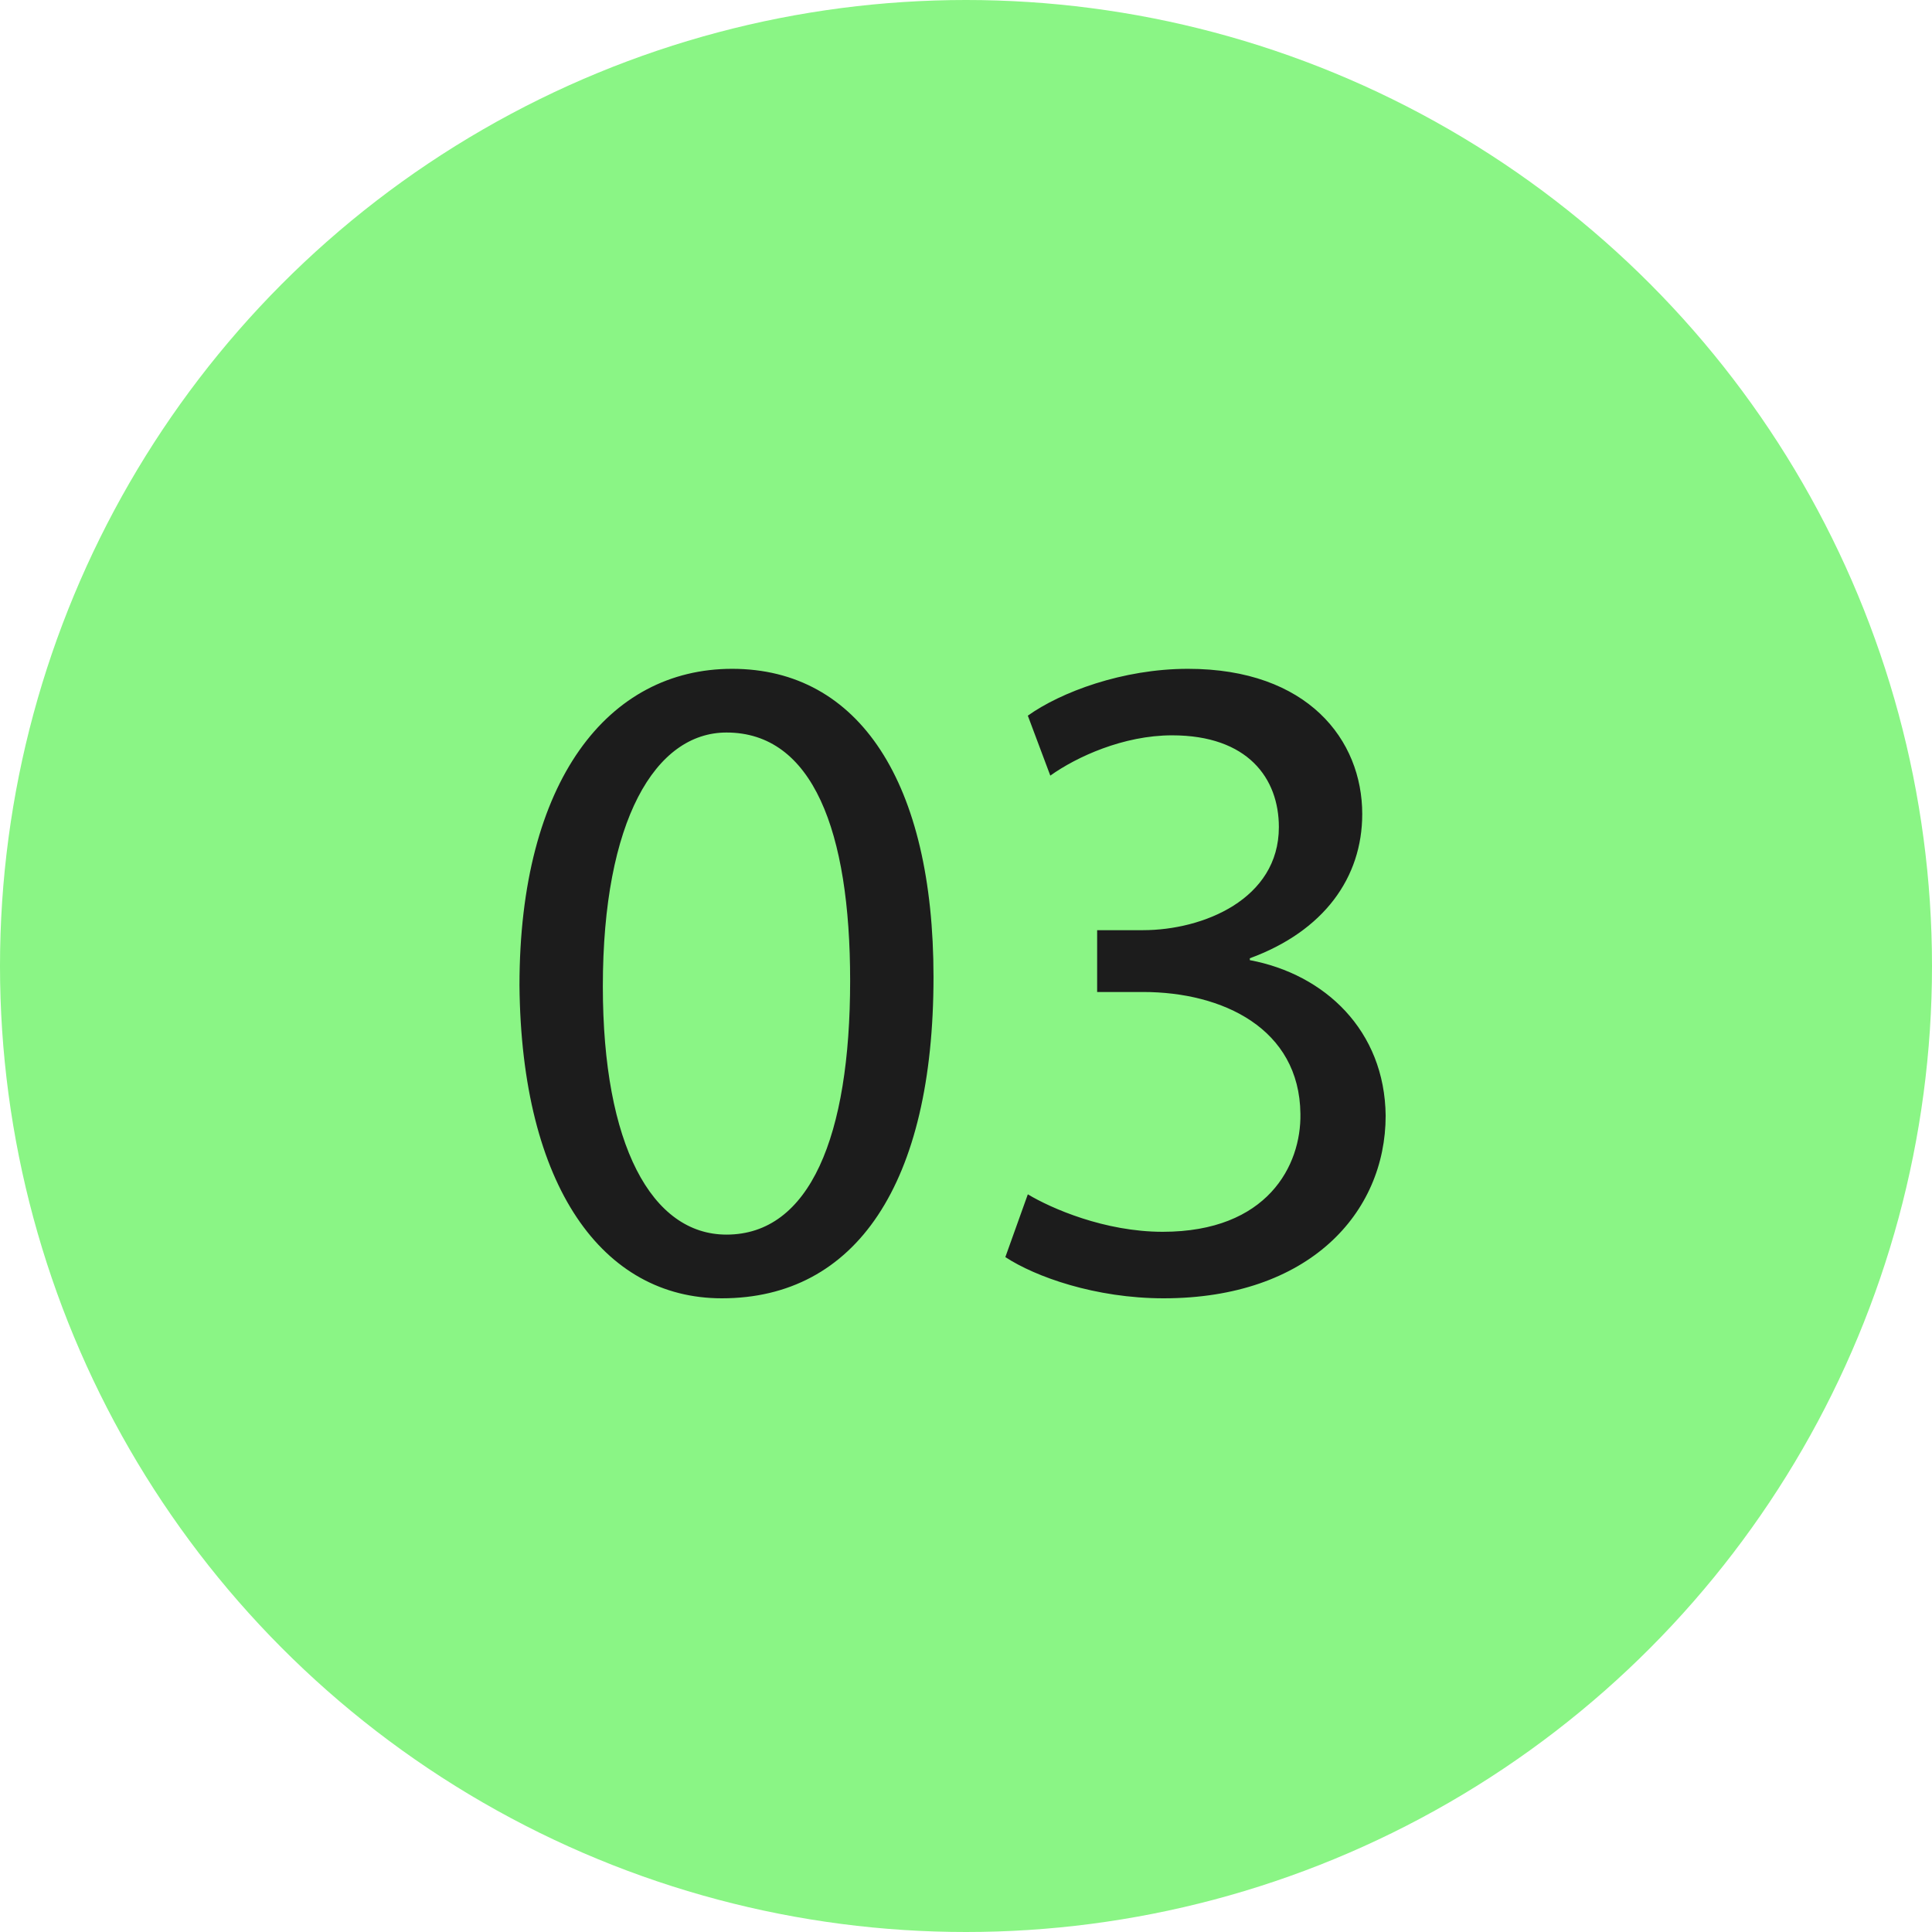
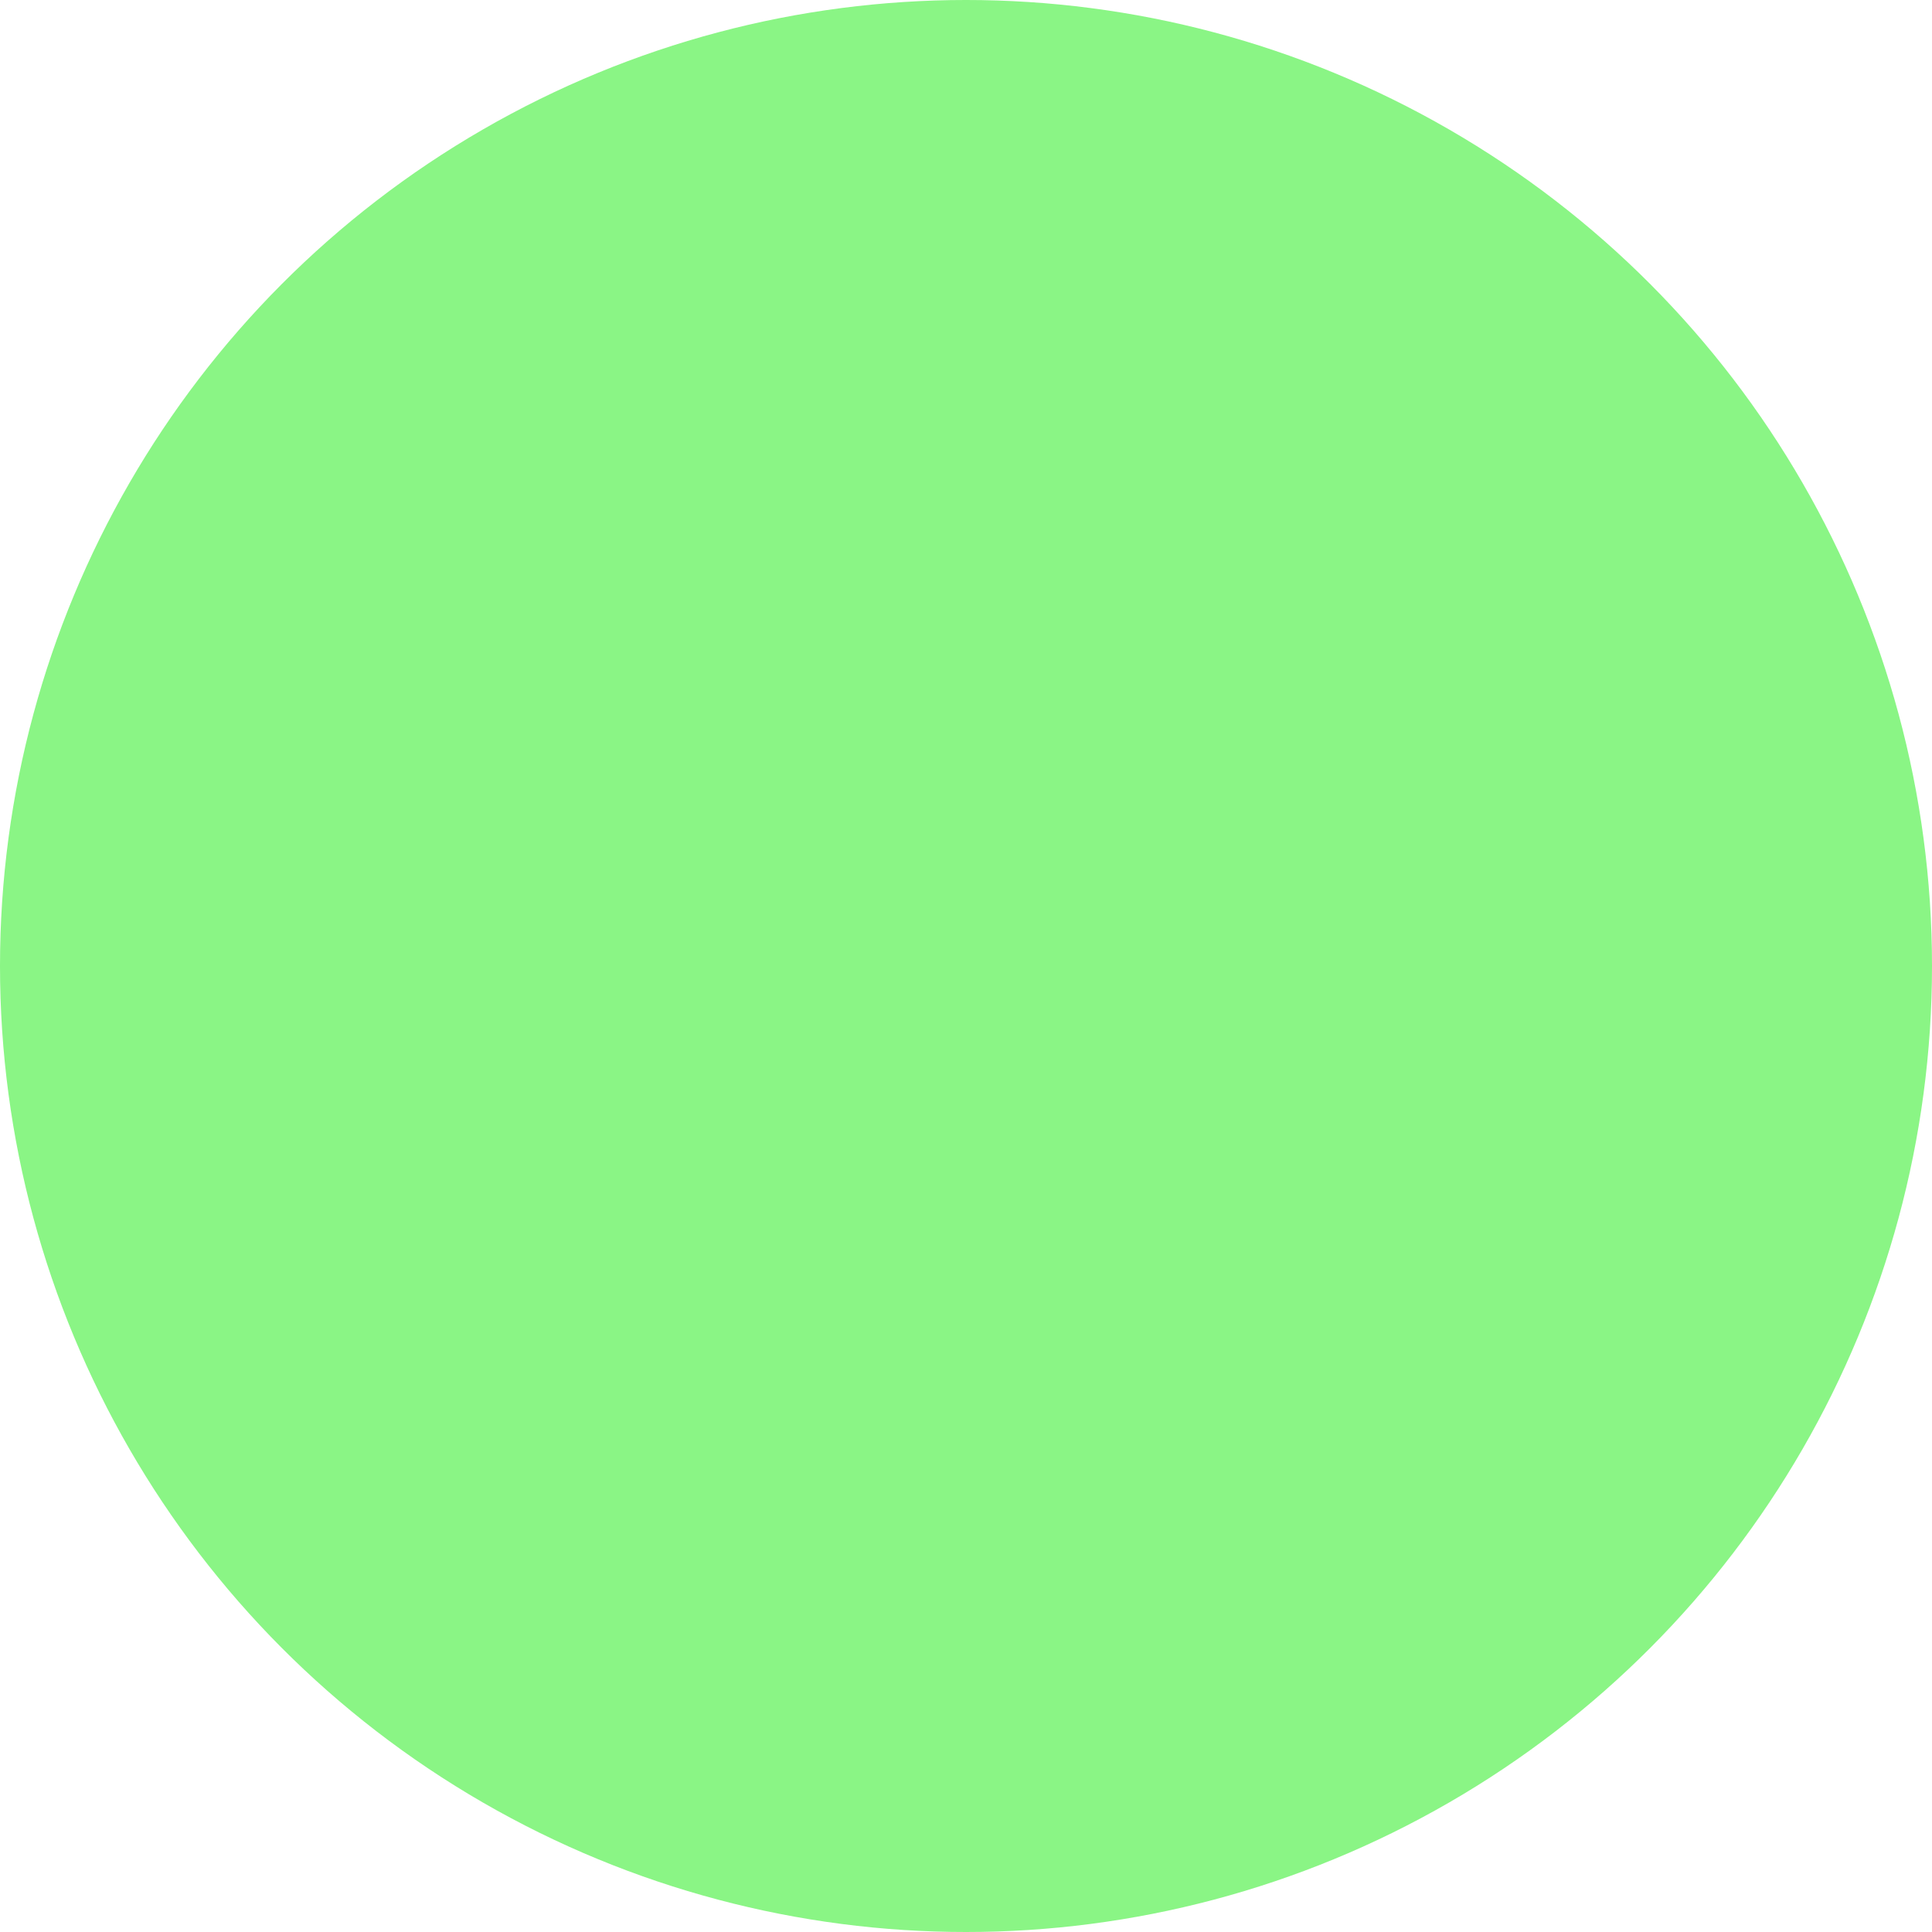
<svg xmlns="http://www.w3.org/2000/svg" width="33" height="33" viewBox="0 0 33 33" fill="none">
  <circle cx="16.5" cy="16.5" r="16.5" fill="#8AF585" />
-   <path d="M12.505 11.424C14.681 11.424 15.945 13.376 15.945 16.688C15.945 20.224 14.617 22.176 12.329 22.176C10.297 22.176 8.905 20.272 8.873 16.832C8.873 13.328 10.393 11.424 12.505 11.424ZM12.409 12.512C11.193 12.512 10.297 14.016 10.297 16.848C10.297 19.552 11.129 21.088 12.409 21.088C13.833 21.088 14.521 19.408 14.521 16.752C14.521 14.192 13.881 12.512 12.409 12.512ZM17.172 21.472L17.556 20.4C17.956 20.64 18.868 21.04 19.86 21.04C21.652 21.04 22.228 19.904 22.212 19.024C22.196 17.568 20.884 16.944 19.524 16.944H18.74V15.888H19.524C20.548 15.888 21.844 15.36 21.844 14.128C21.844 13.296 21.316 12.56 20.02 12.56C19.188 12.56 18.388 12.928 17.94 13.248L17.556 12.224C18.116 11.824 19.172 11.424 20.292 11.424C22.34 11.424 23.268 12.64 23.268 13.904C23.268 14.992 22.612 15.904 21.348 16.368V16.4C22.628 16.64 23.652 17.6 23.668 19.056C23.668 20.72 22.356 22.176 19.876 22.176C18.708 22.176 17.684 21.808 17.172 21.472Z" fill="#1C1C1C" />
</svg>